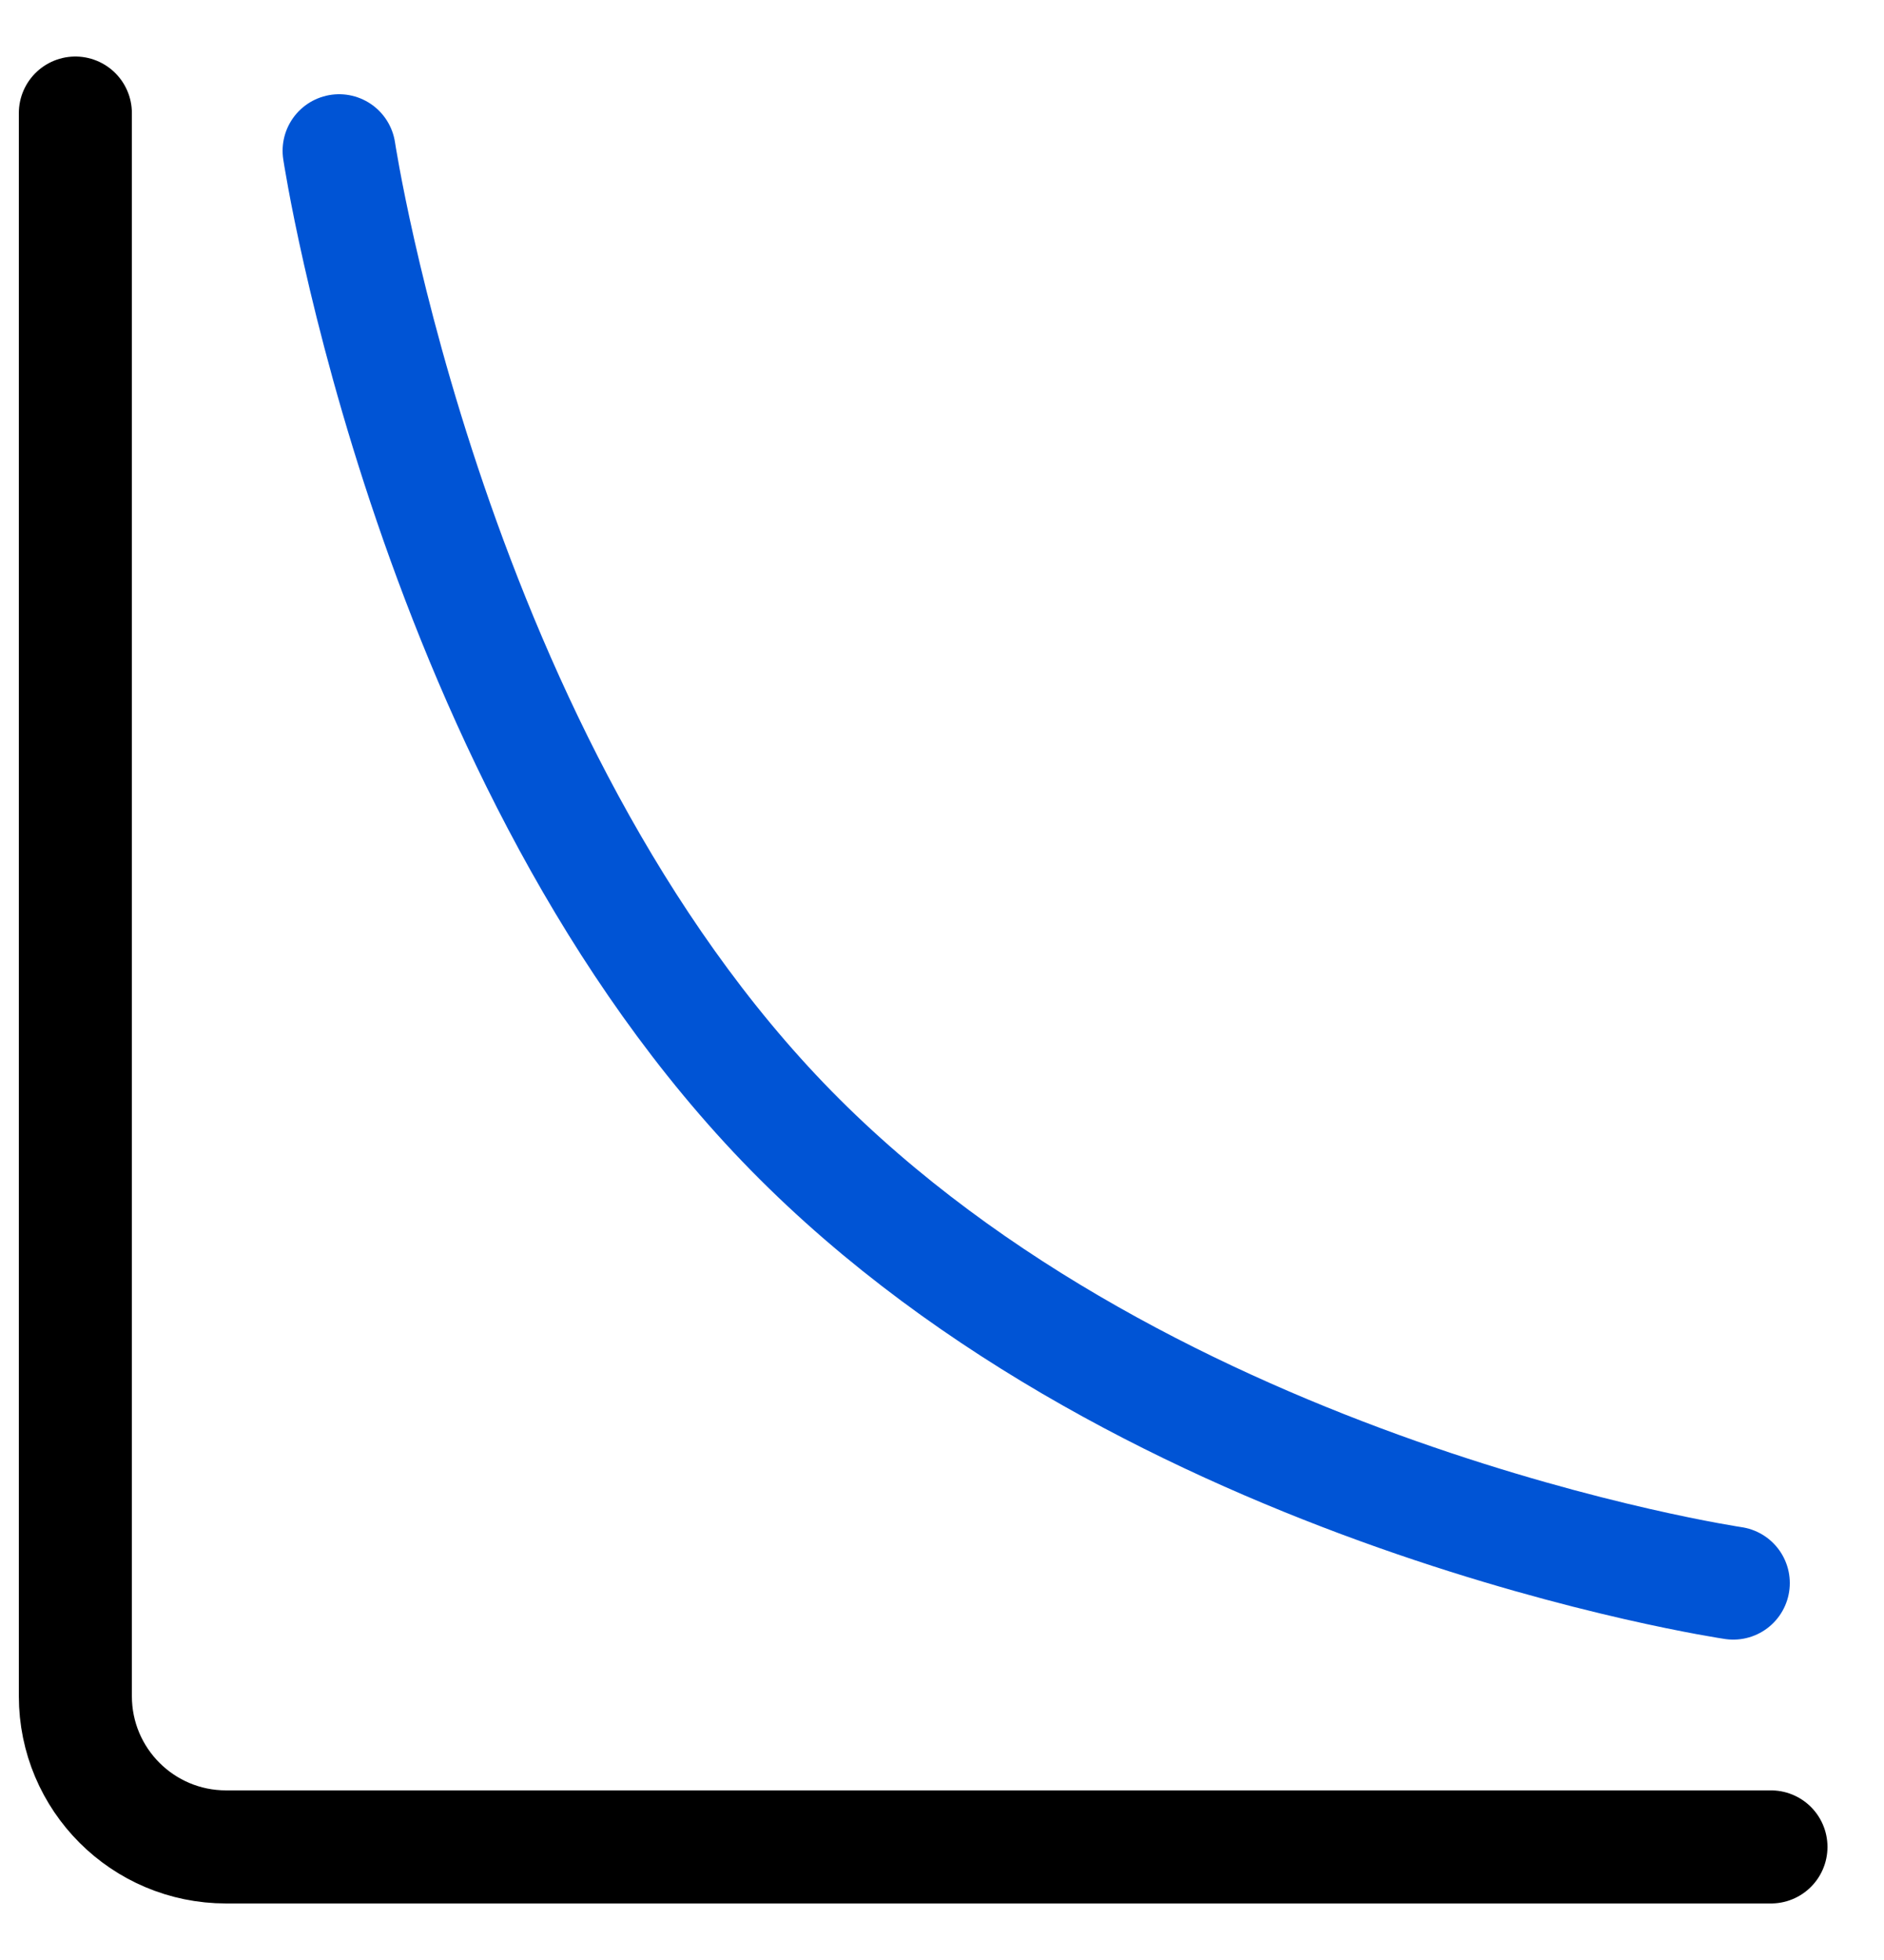
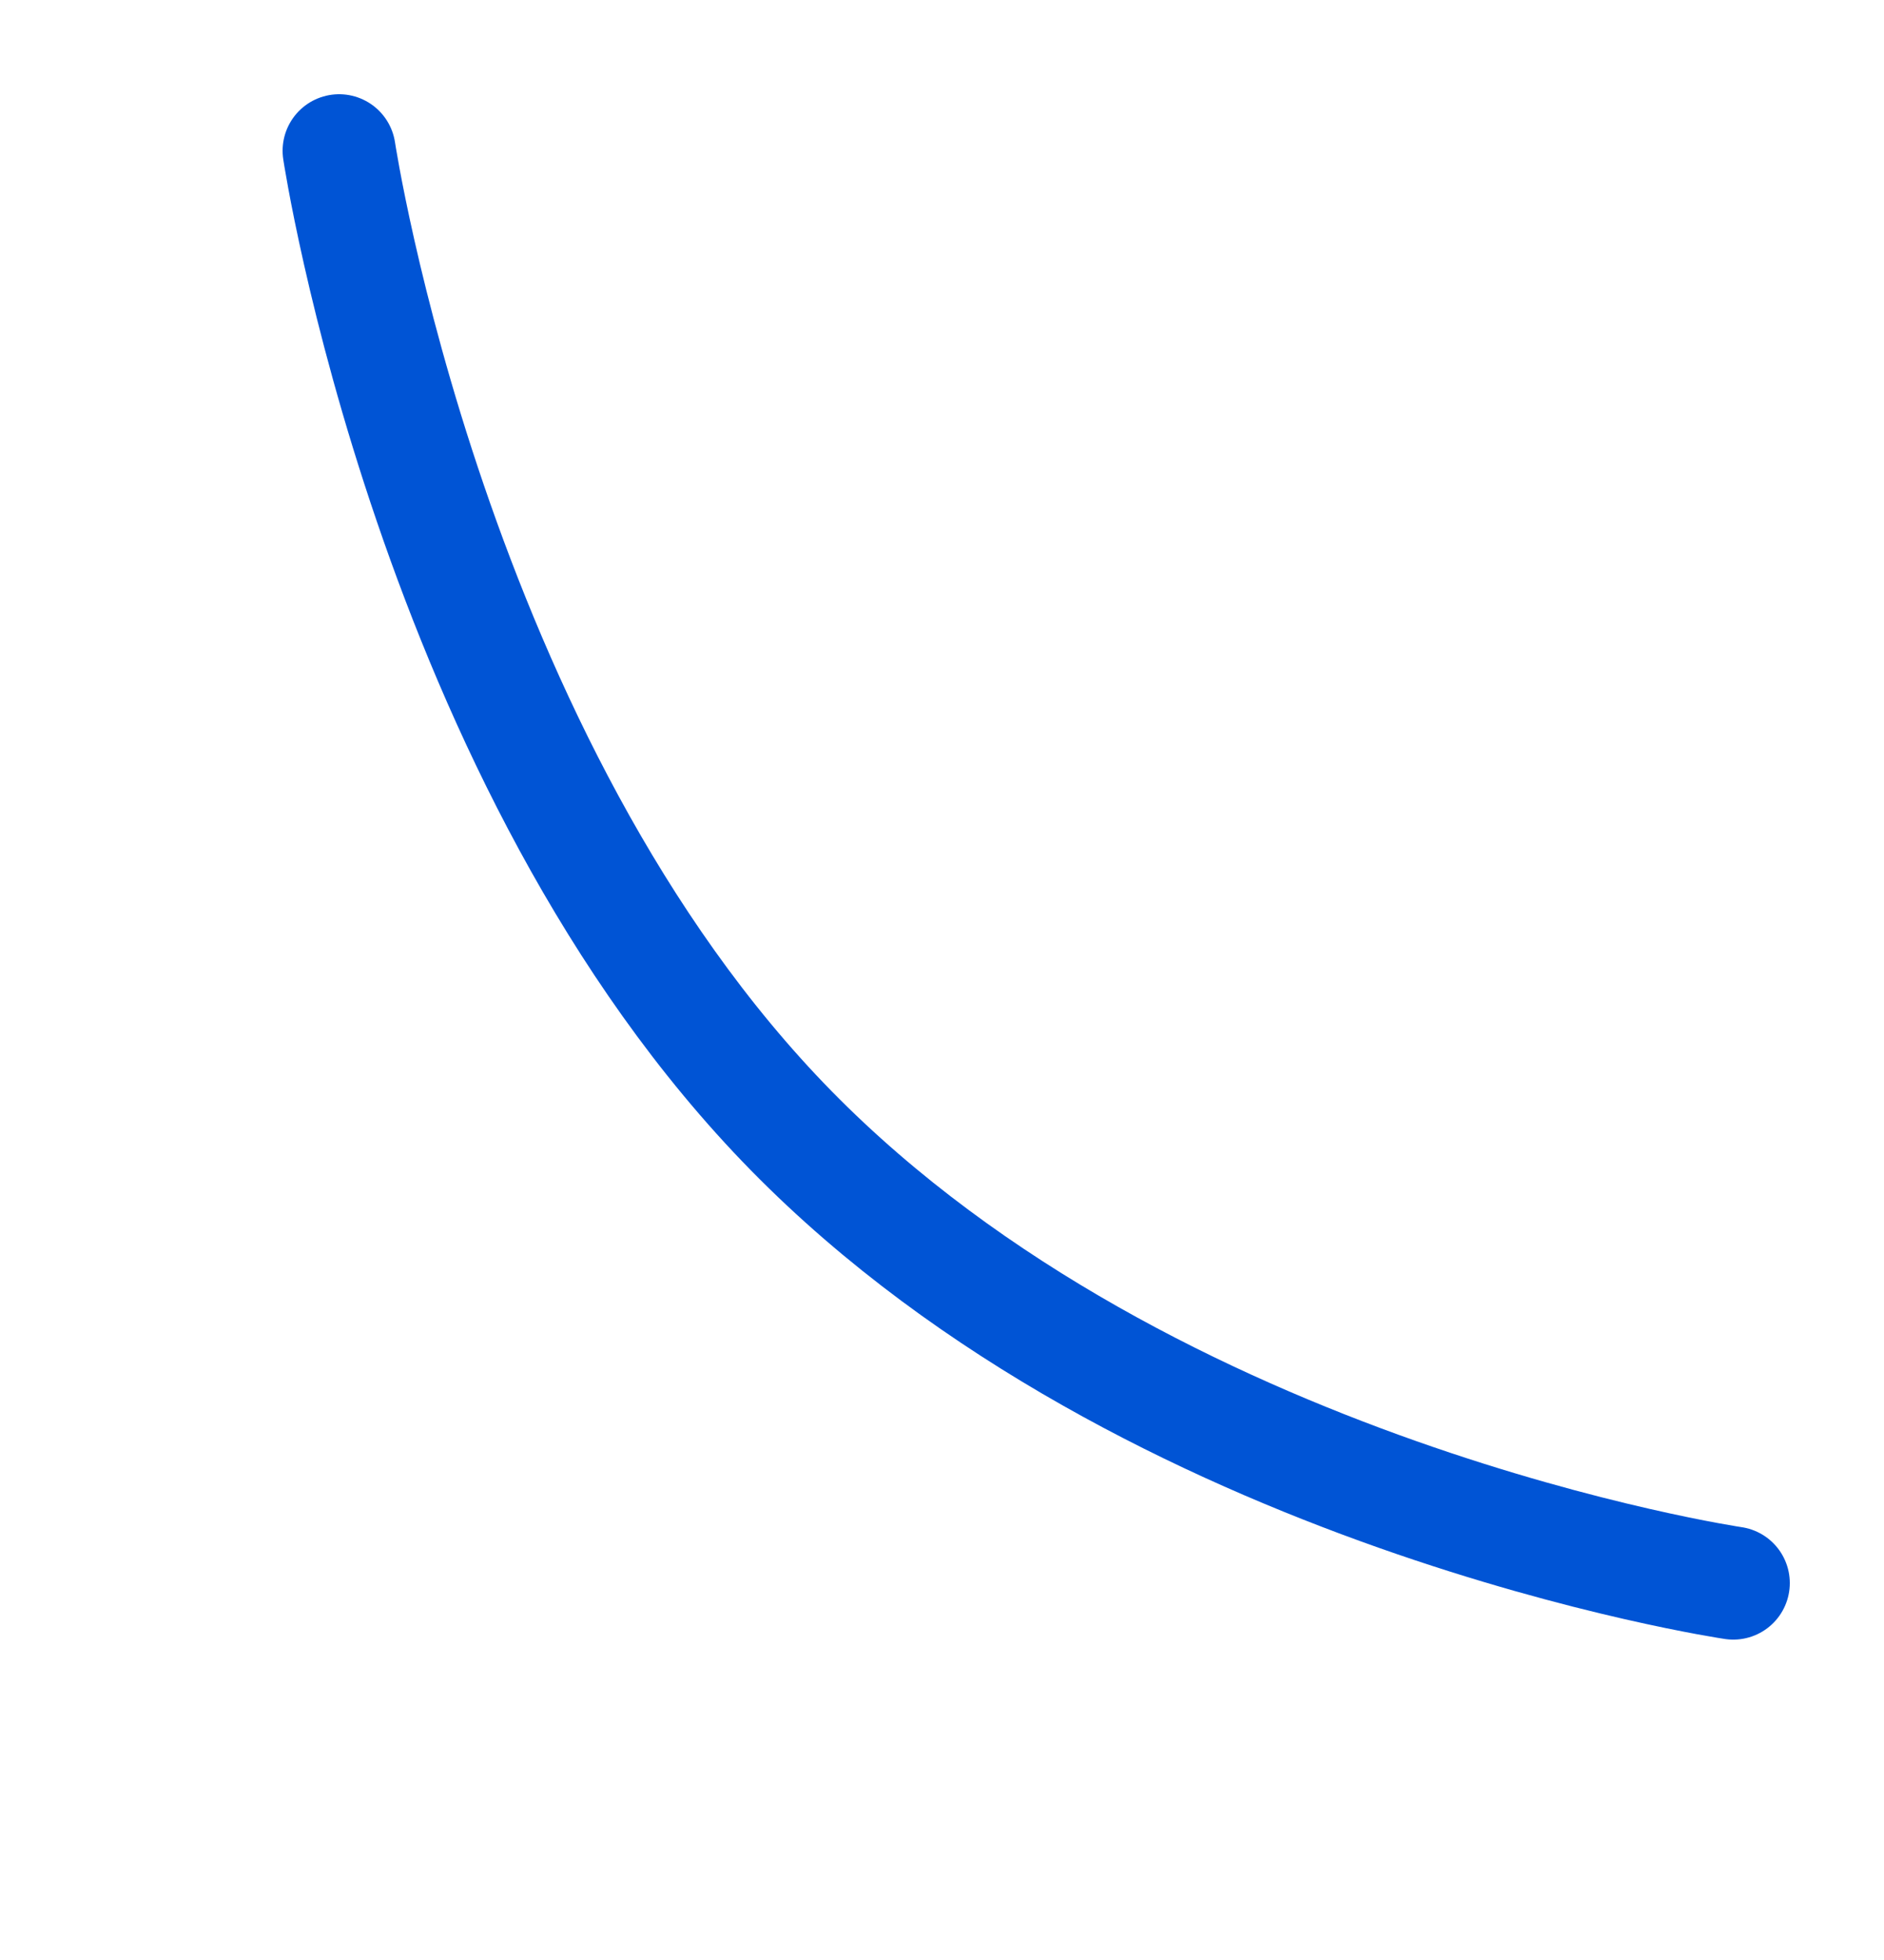
<svg xmlns="http://www.w3.org/2000/svg" width="25" height="26" viewBox="0 0 25 26" fill="none">
  <path d="M4.5 2C4.5 2 5.729 10.139 10.5 15C15.271 19.86 23 21 23 21" stroke="#0054D5" stroke-width="1.5" stroke-linecap="round" />
-   <path d="M1 1.5V22.5C1 23.605 1.895 24.5 3 24.5H23.5" stroke="black" stroke-width="1.5" stroke-linecap="round" />
</svg>